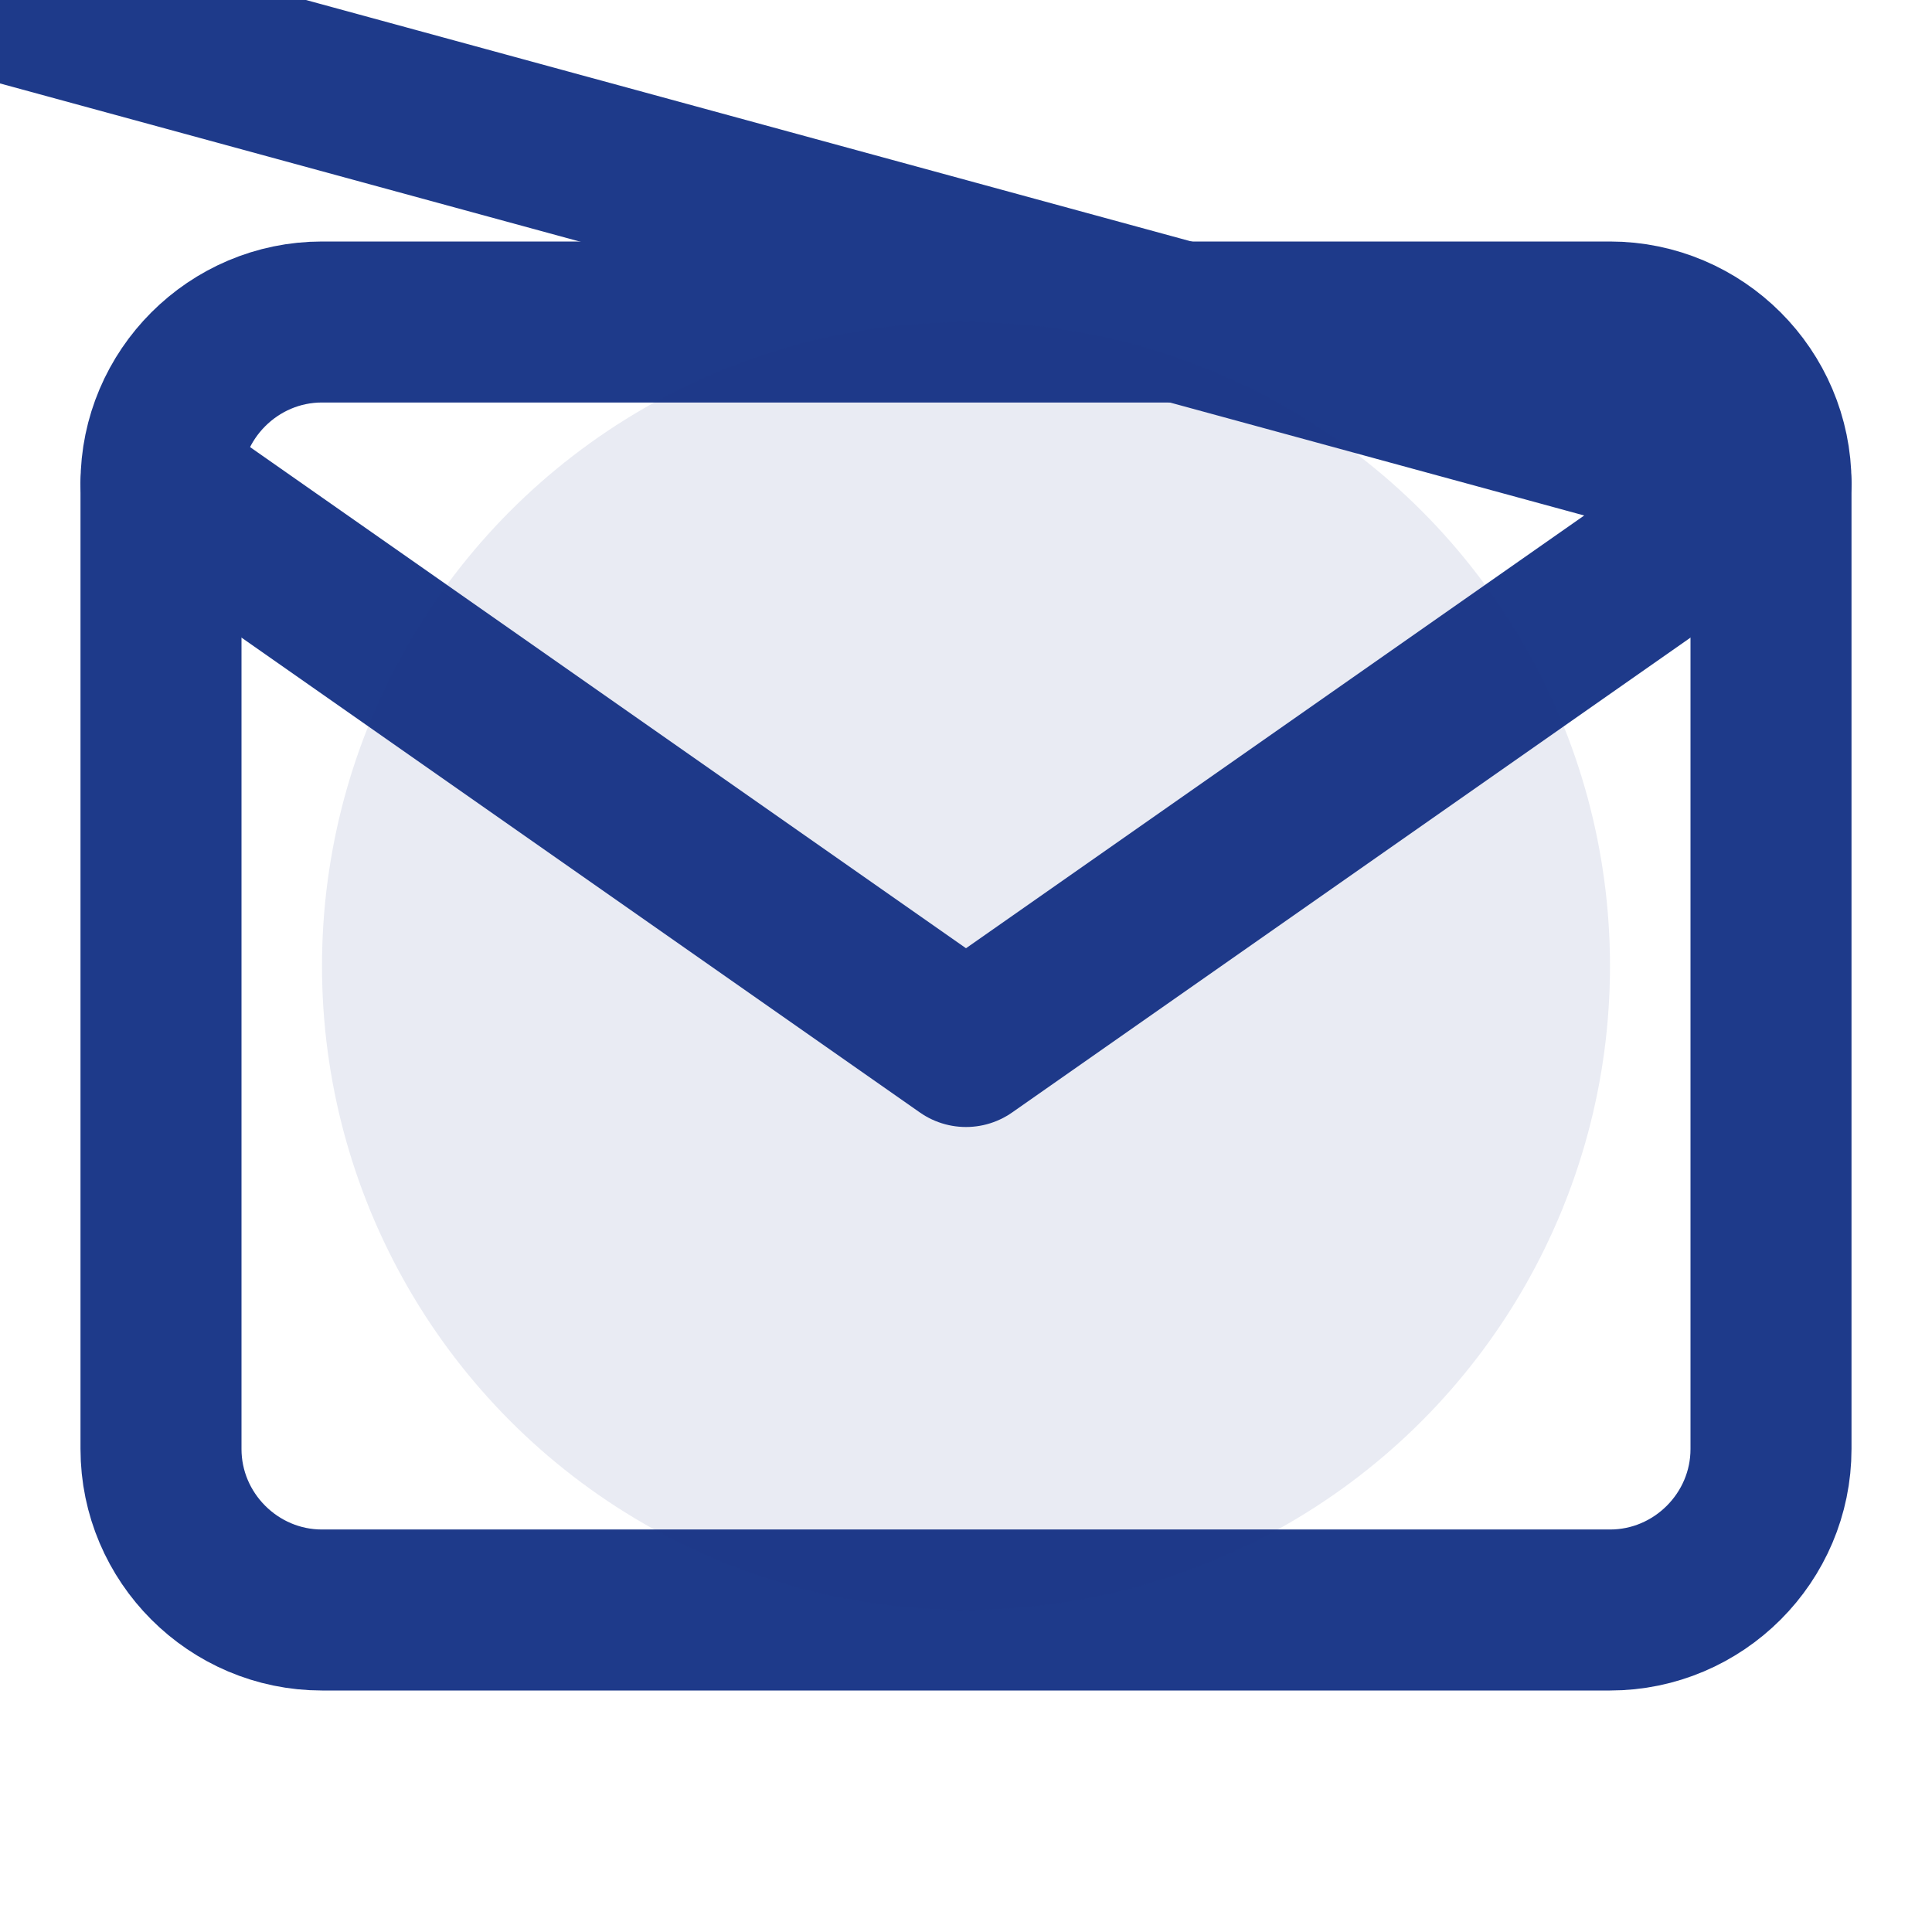
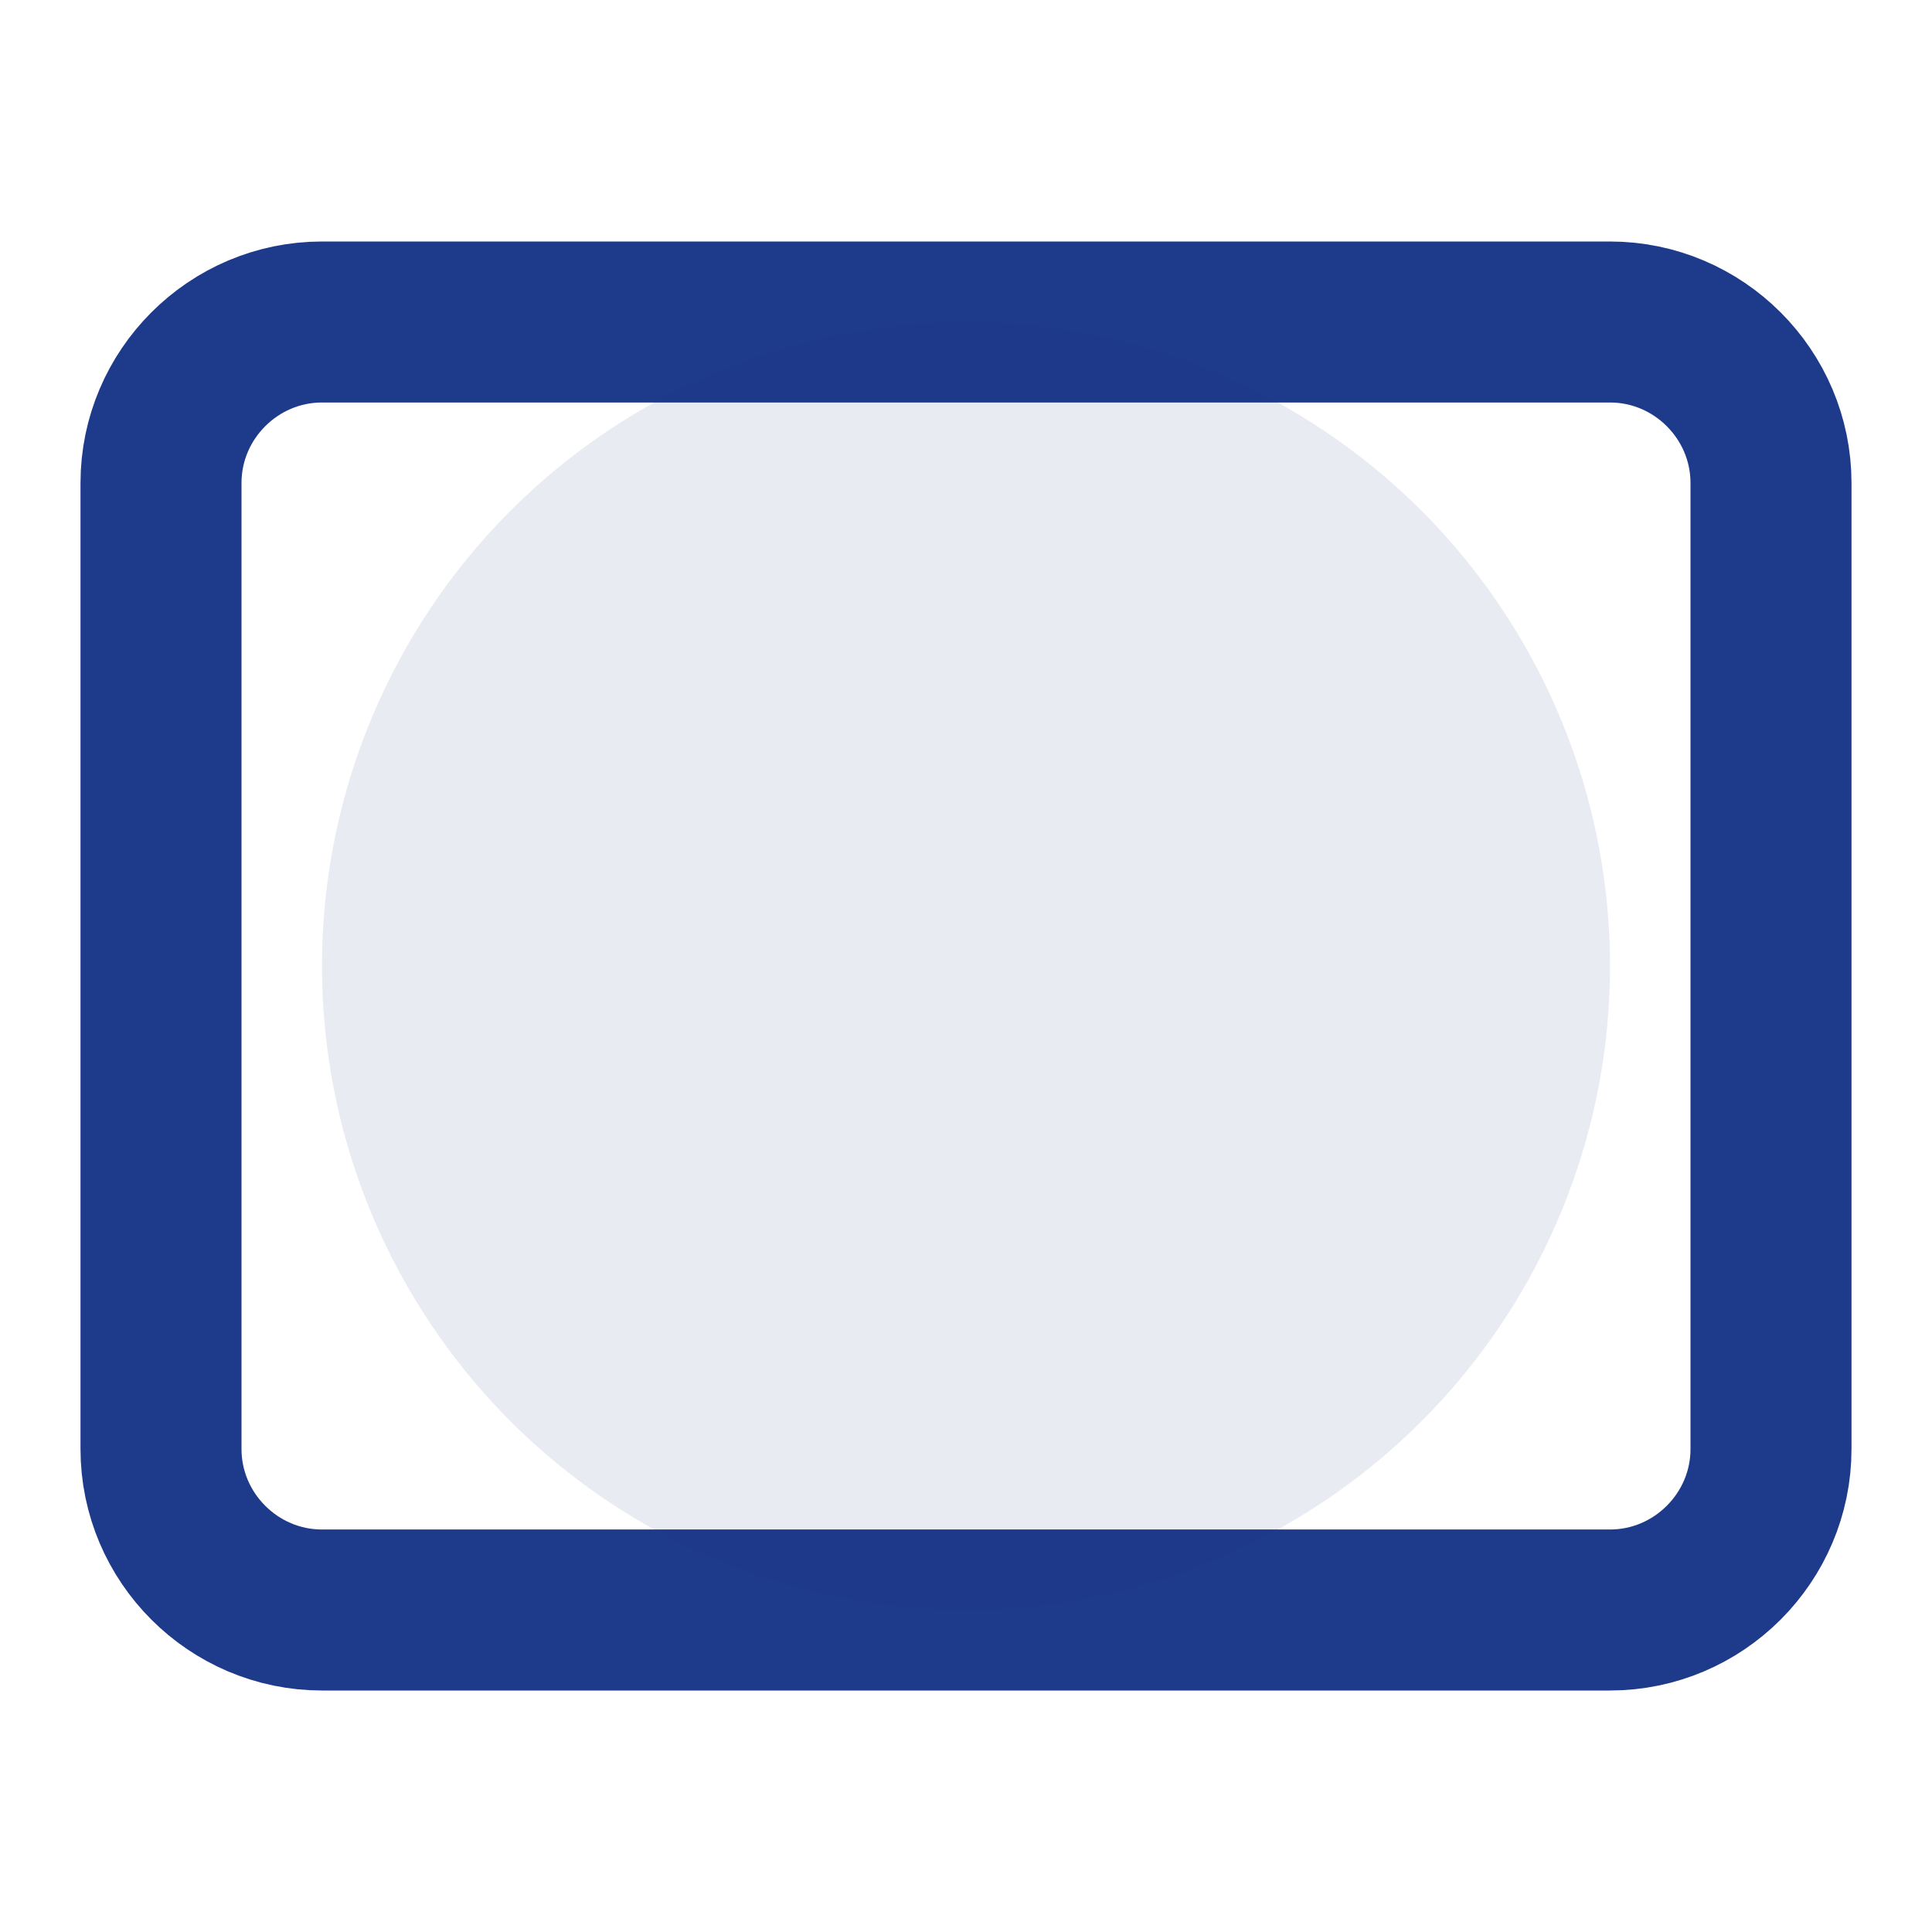
<svg xmlns="http://www.w3.org/2000/svg" width="24" height="24" viewBox="0 0 24 24" fill="none">
-   <path d="M4 4H20C21.1 4 22 4.9 22 6V18C22 19.1 21.1 20 20 20H4C2.9 20 2 19.1 2 18V6C2 4.9 2.9 4 4 4Z" stroke="#1e3a8a" stroke-width="2" stroke-linecap="round" stroke-linejoin="round" fill="none" />
-   <path d="L22 6L12 13L2 6" stroke="#1e3a8a" stroke-width="2" stroke-linecap="round" stroke-linejoin="round" />
+   <path d="M4 4H20C21.1 4 22 4.9 22 6V18C22 19.1 21.1 20 20 20H4C2.9 20 2 19.1 2 18V6C2 4.9 2.9 4 4 4" stroke="#1e3a8a" stroke-width="2" stroke-linecap="round" stroke-linejoin="round" fill="none" />
  <circle cx="12" cy="12" r="8" fill="#1e3a8a" opacity="0.1" />
</svg>